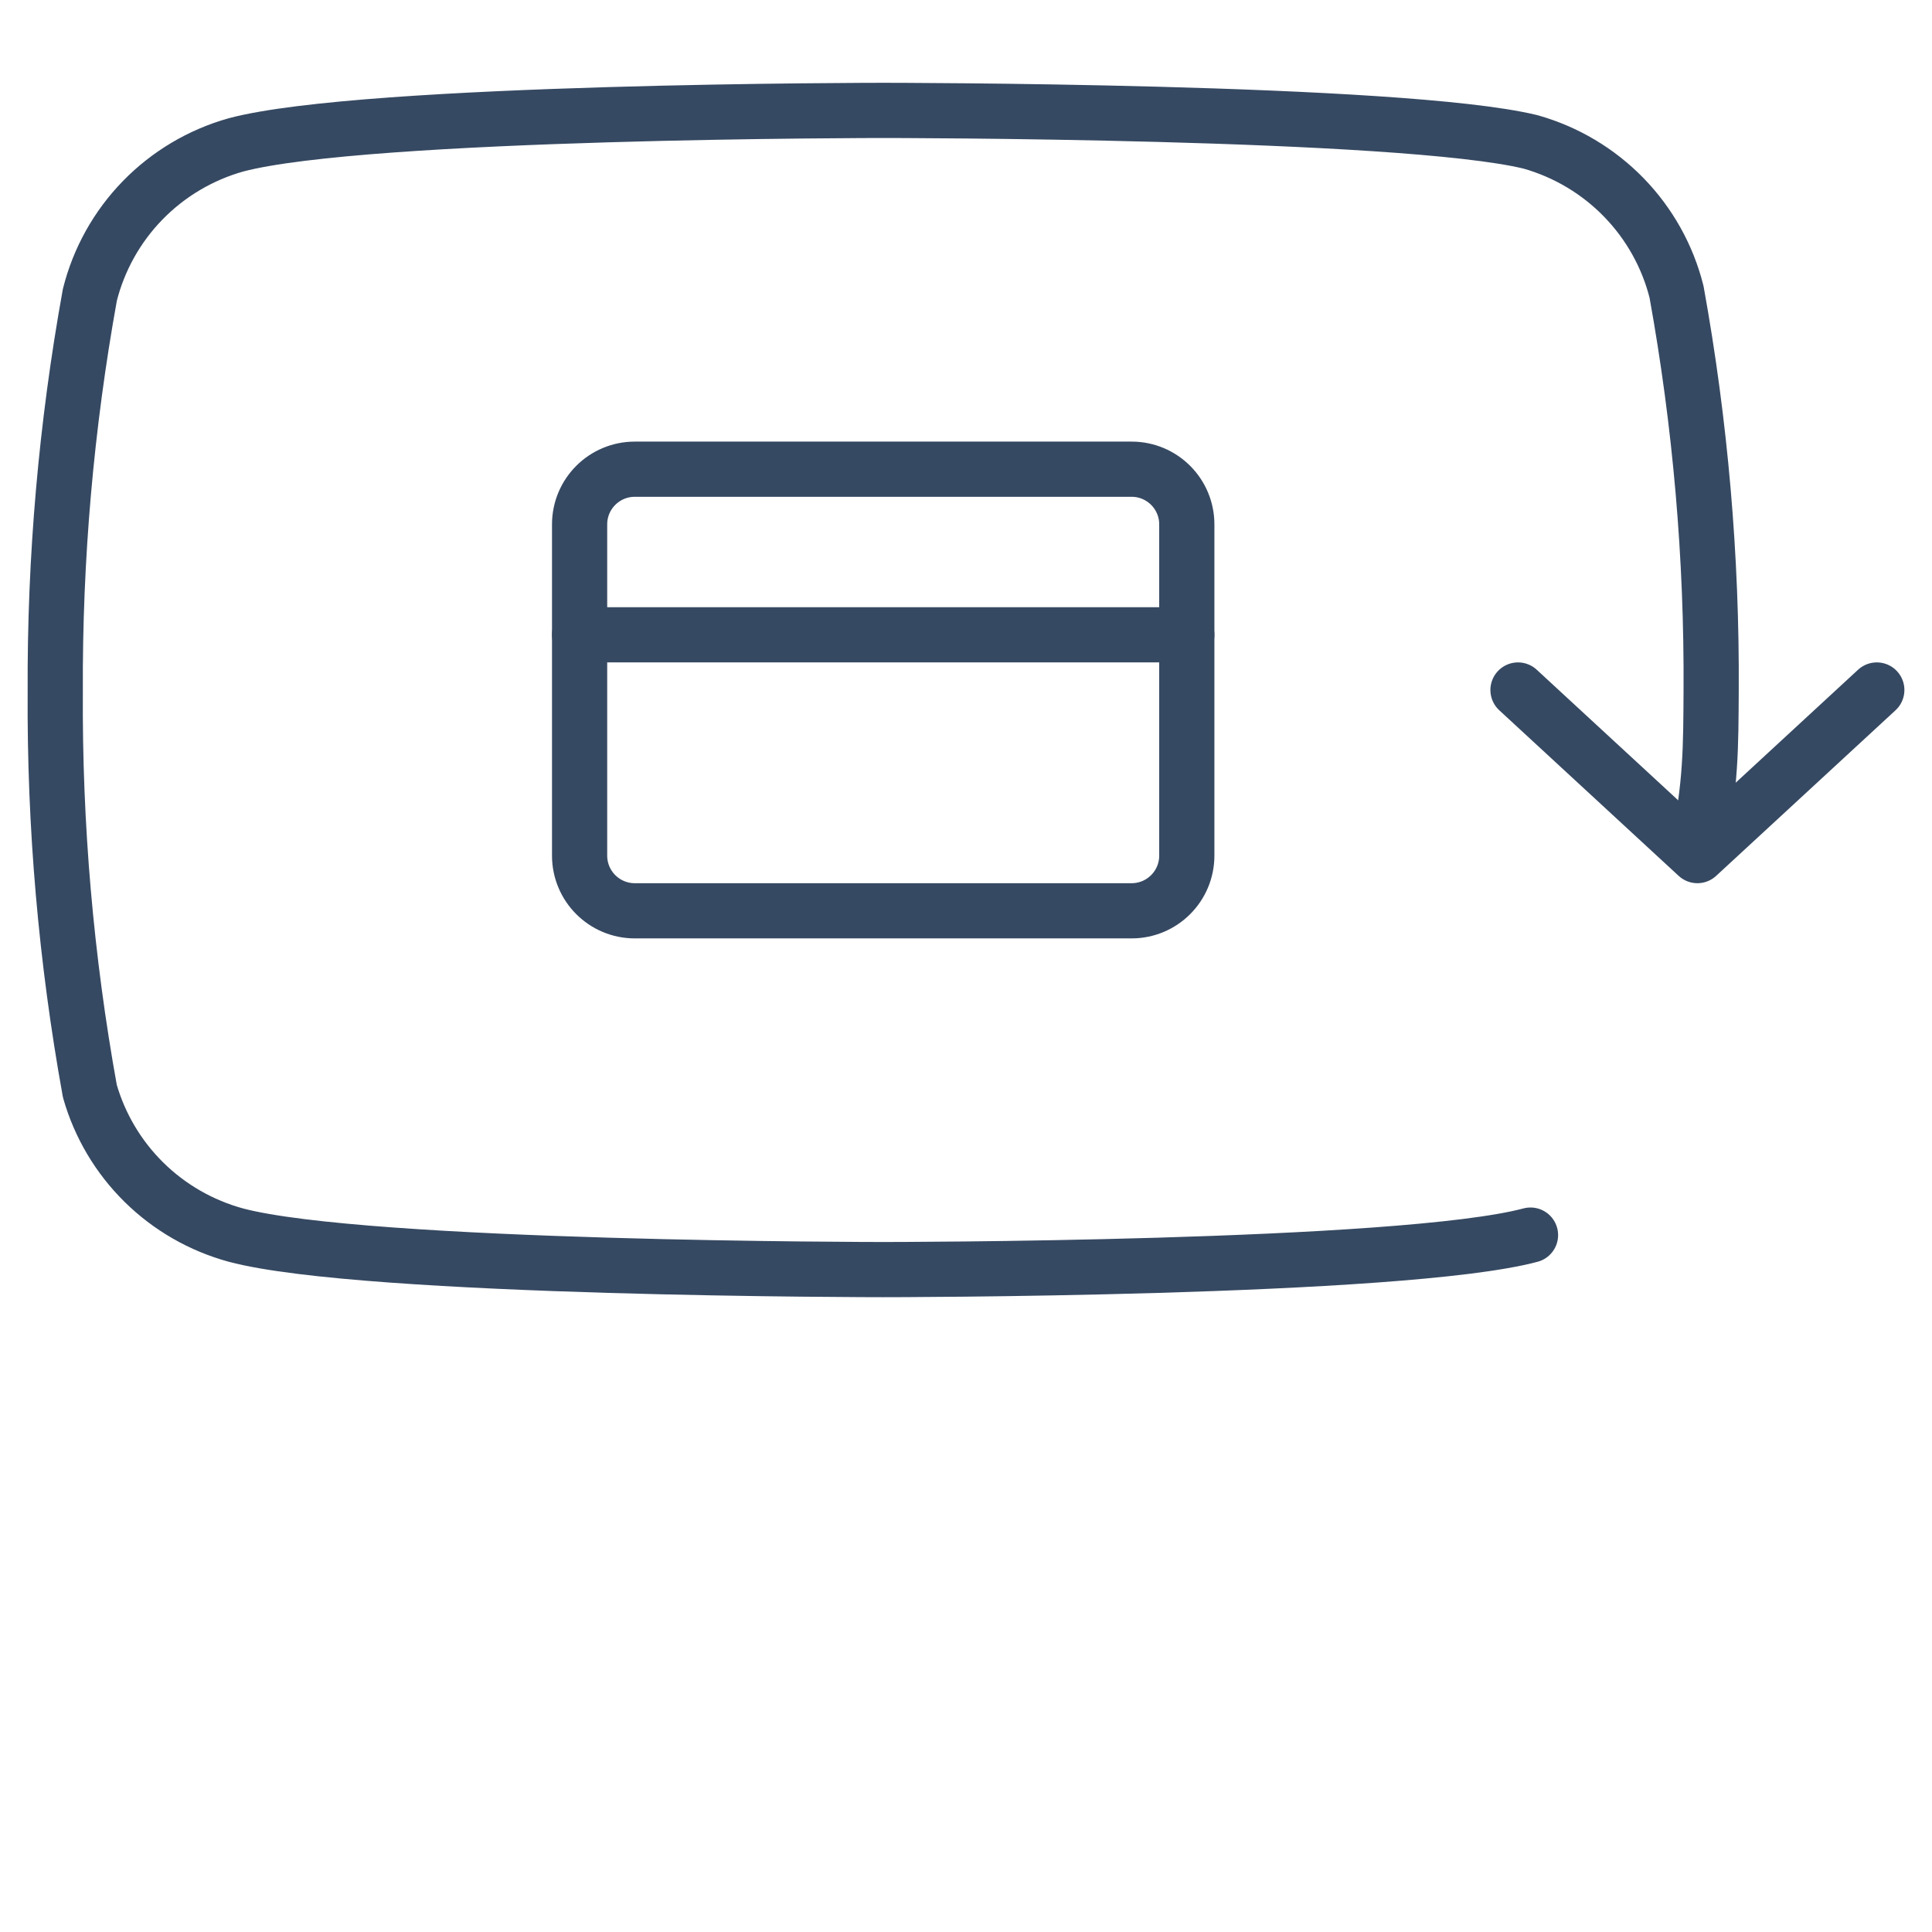
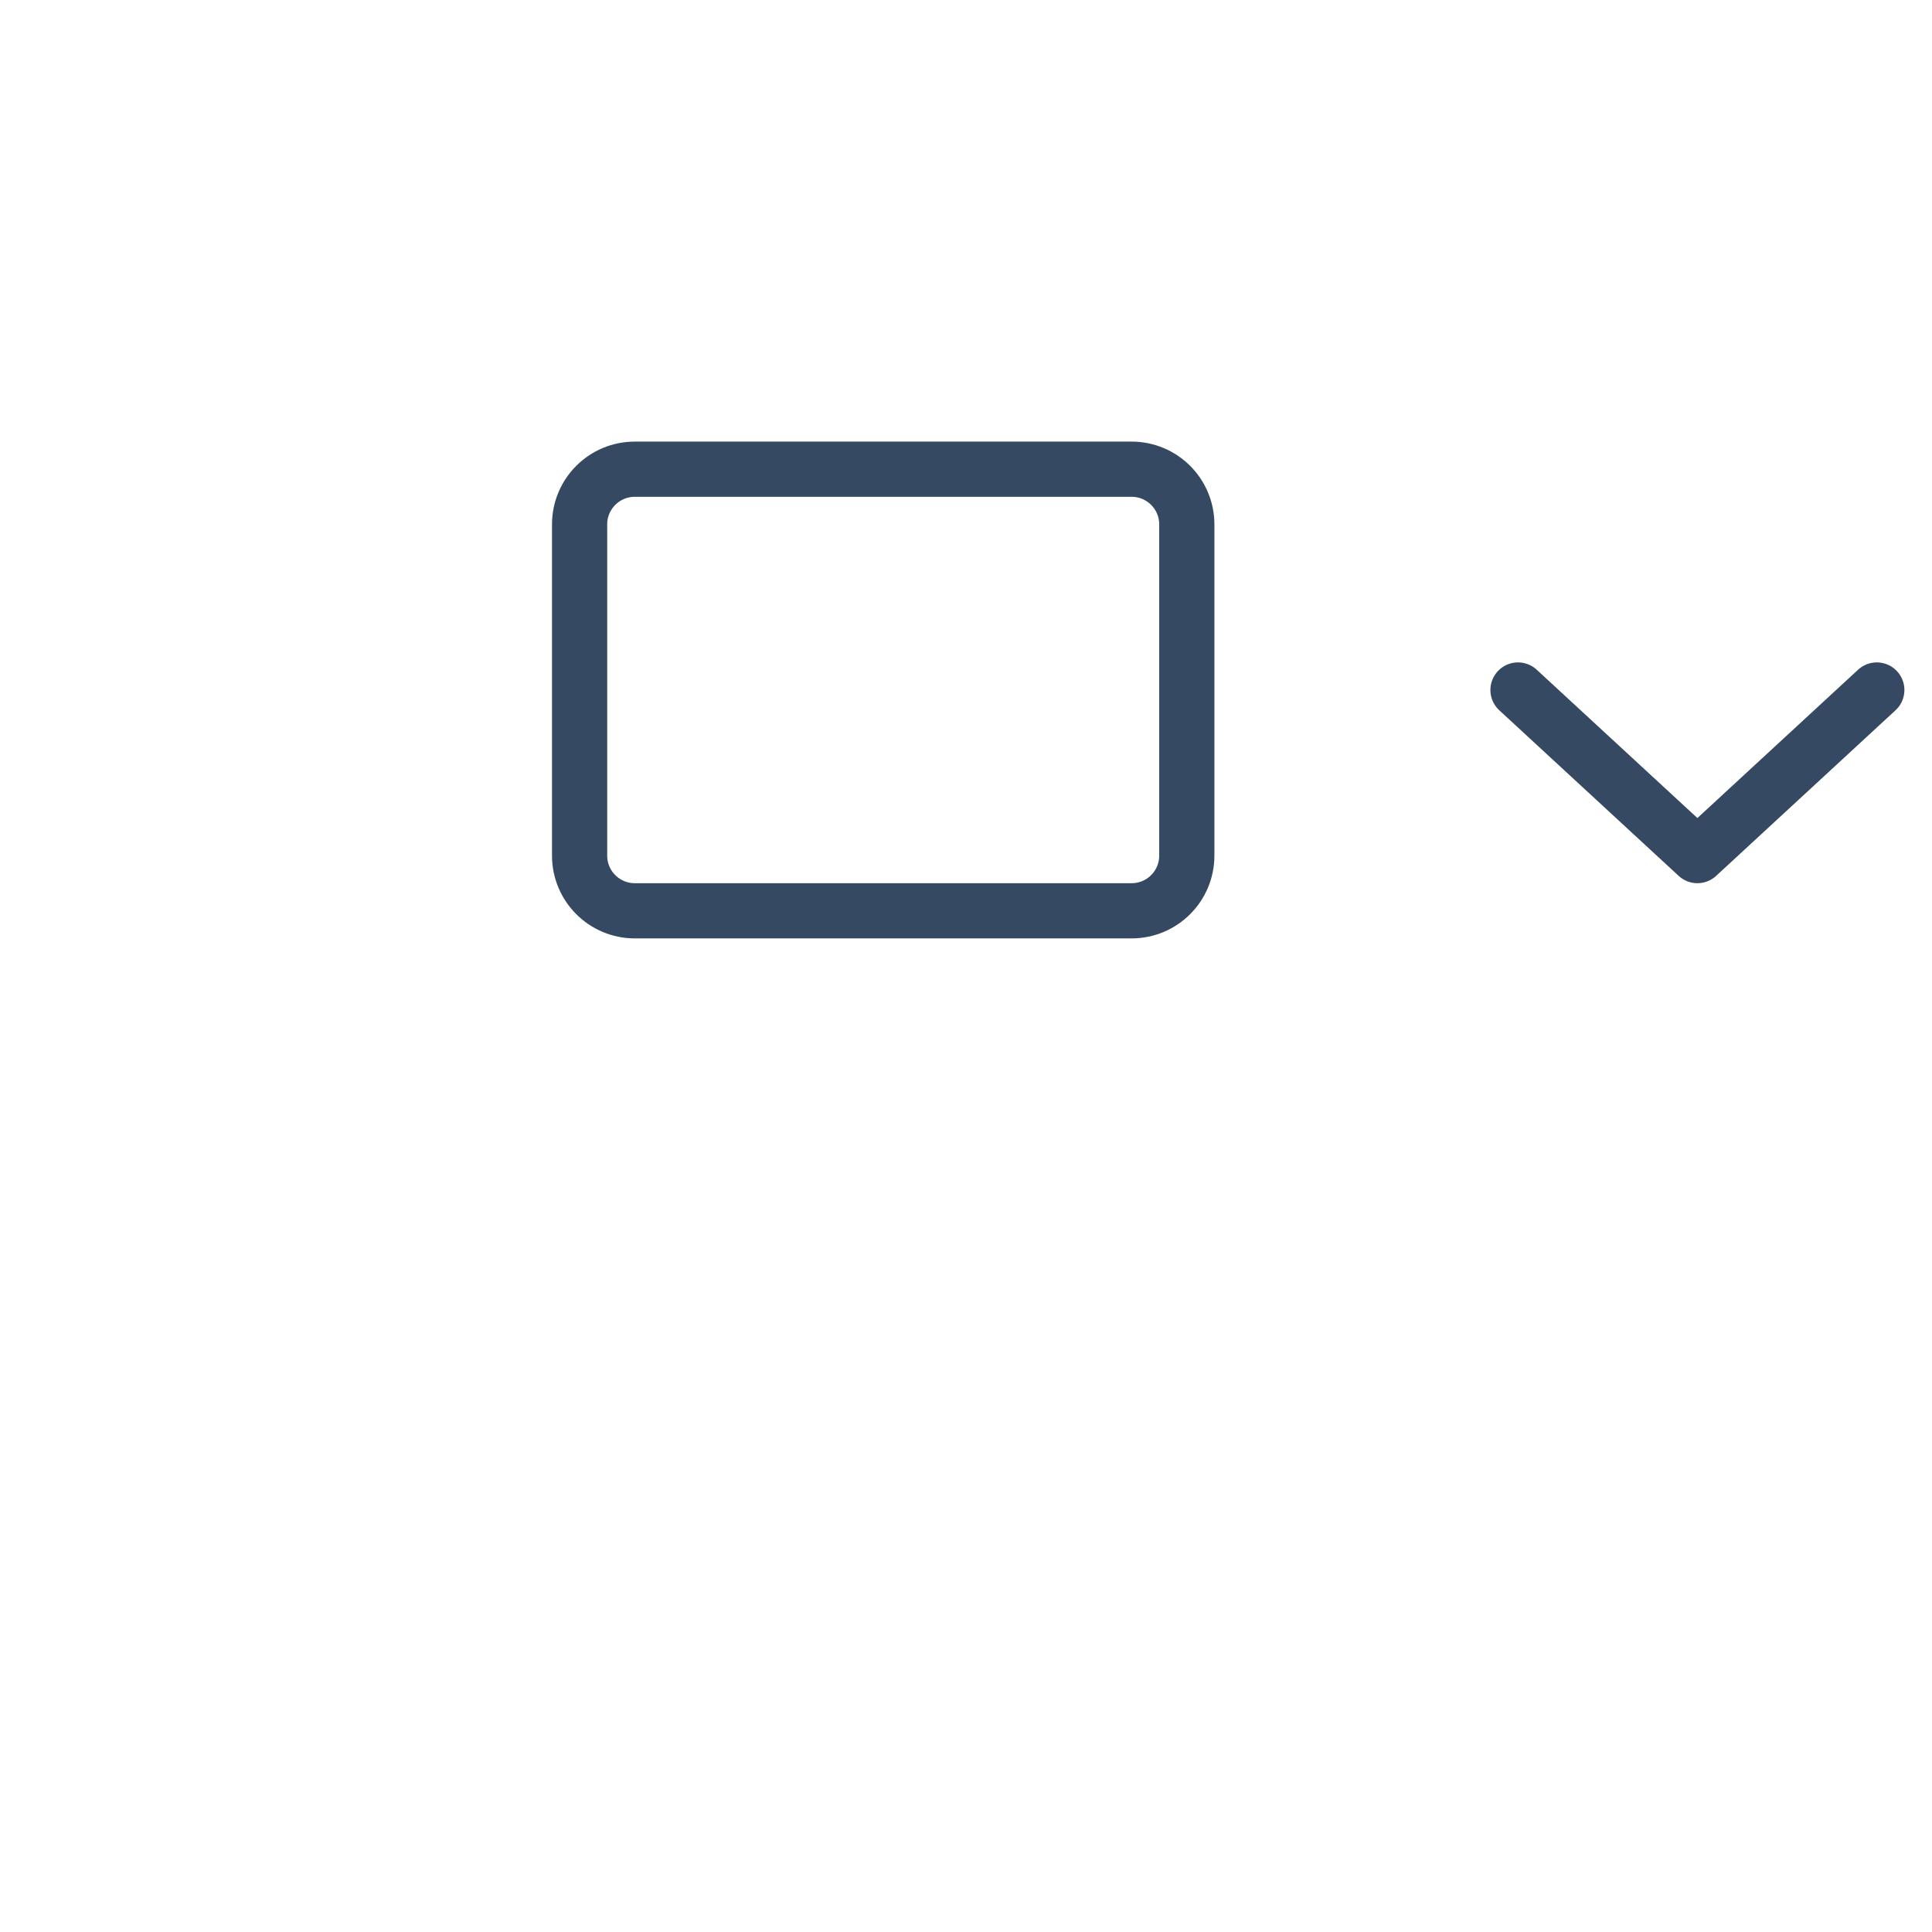
<svg xmlns="http://www.w3.org/2000/svg" width="70" height="70" viewBox="0 0 70 70" fill="none">
-   <path d="M55.453 44.75C50.763 46 32 46 32 46C32 46 13.237 46 8.547 44.75C7.289 44.407 6.141 43.747 5.215 42.834C4.288 41.92 3.613 40.783 3.256 39.534C2.391 34.756 1.971 29.909 2.002 25.054C1.978 20.236 2.398 15.425 3.256 10.683C3.58 9.394 4.24 8.212 5.169 7.258C6.098 6.304 7.263 5.612 8.547 5.25C13.237 4 32 4 32 4C32 4 50.763 4 55.453 5.141C56.737 5.503 57.902 6.196 58.831 7.15C59.76 8.104 60.42 9.285 60.744 10.574C61.609 15.352 62.029 20.2 61.998 25.054C61.986 27 61.998 28.5 61.5 30.749" stroke="#364962" stroke-width="2" stroke-linecap="round" stroke-linejoin="round" />
  <path d="M55 25L61.5 31L68 25" stroke="#364962" stroke-width="2" stroke-linecap="round" stroke-linejoin="round" />
  <path d="M41 17H23C21.895 17 21 17.895 21 19V31C21 32.105 21.895 33 23 33H41C42.105 33 43 32.105 43 31V19C43 17.895 42.105 17 41 17Z" stroke="#364962" stroke-width="2" stroke-linecap="round" stroke-linejoin="round" />
-   <path d="M21 23H43" stroke="#364962" stroke-width="2" stroke-linecap="round" stroke-linejoin="round" />
</svg>